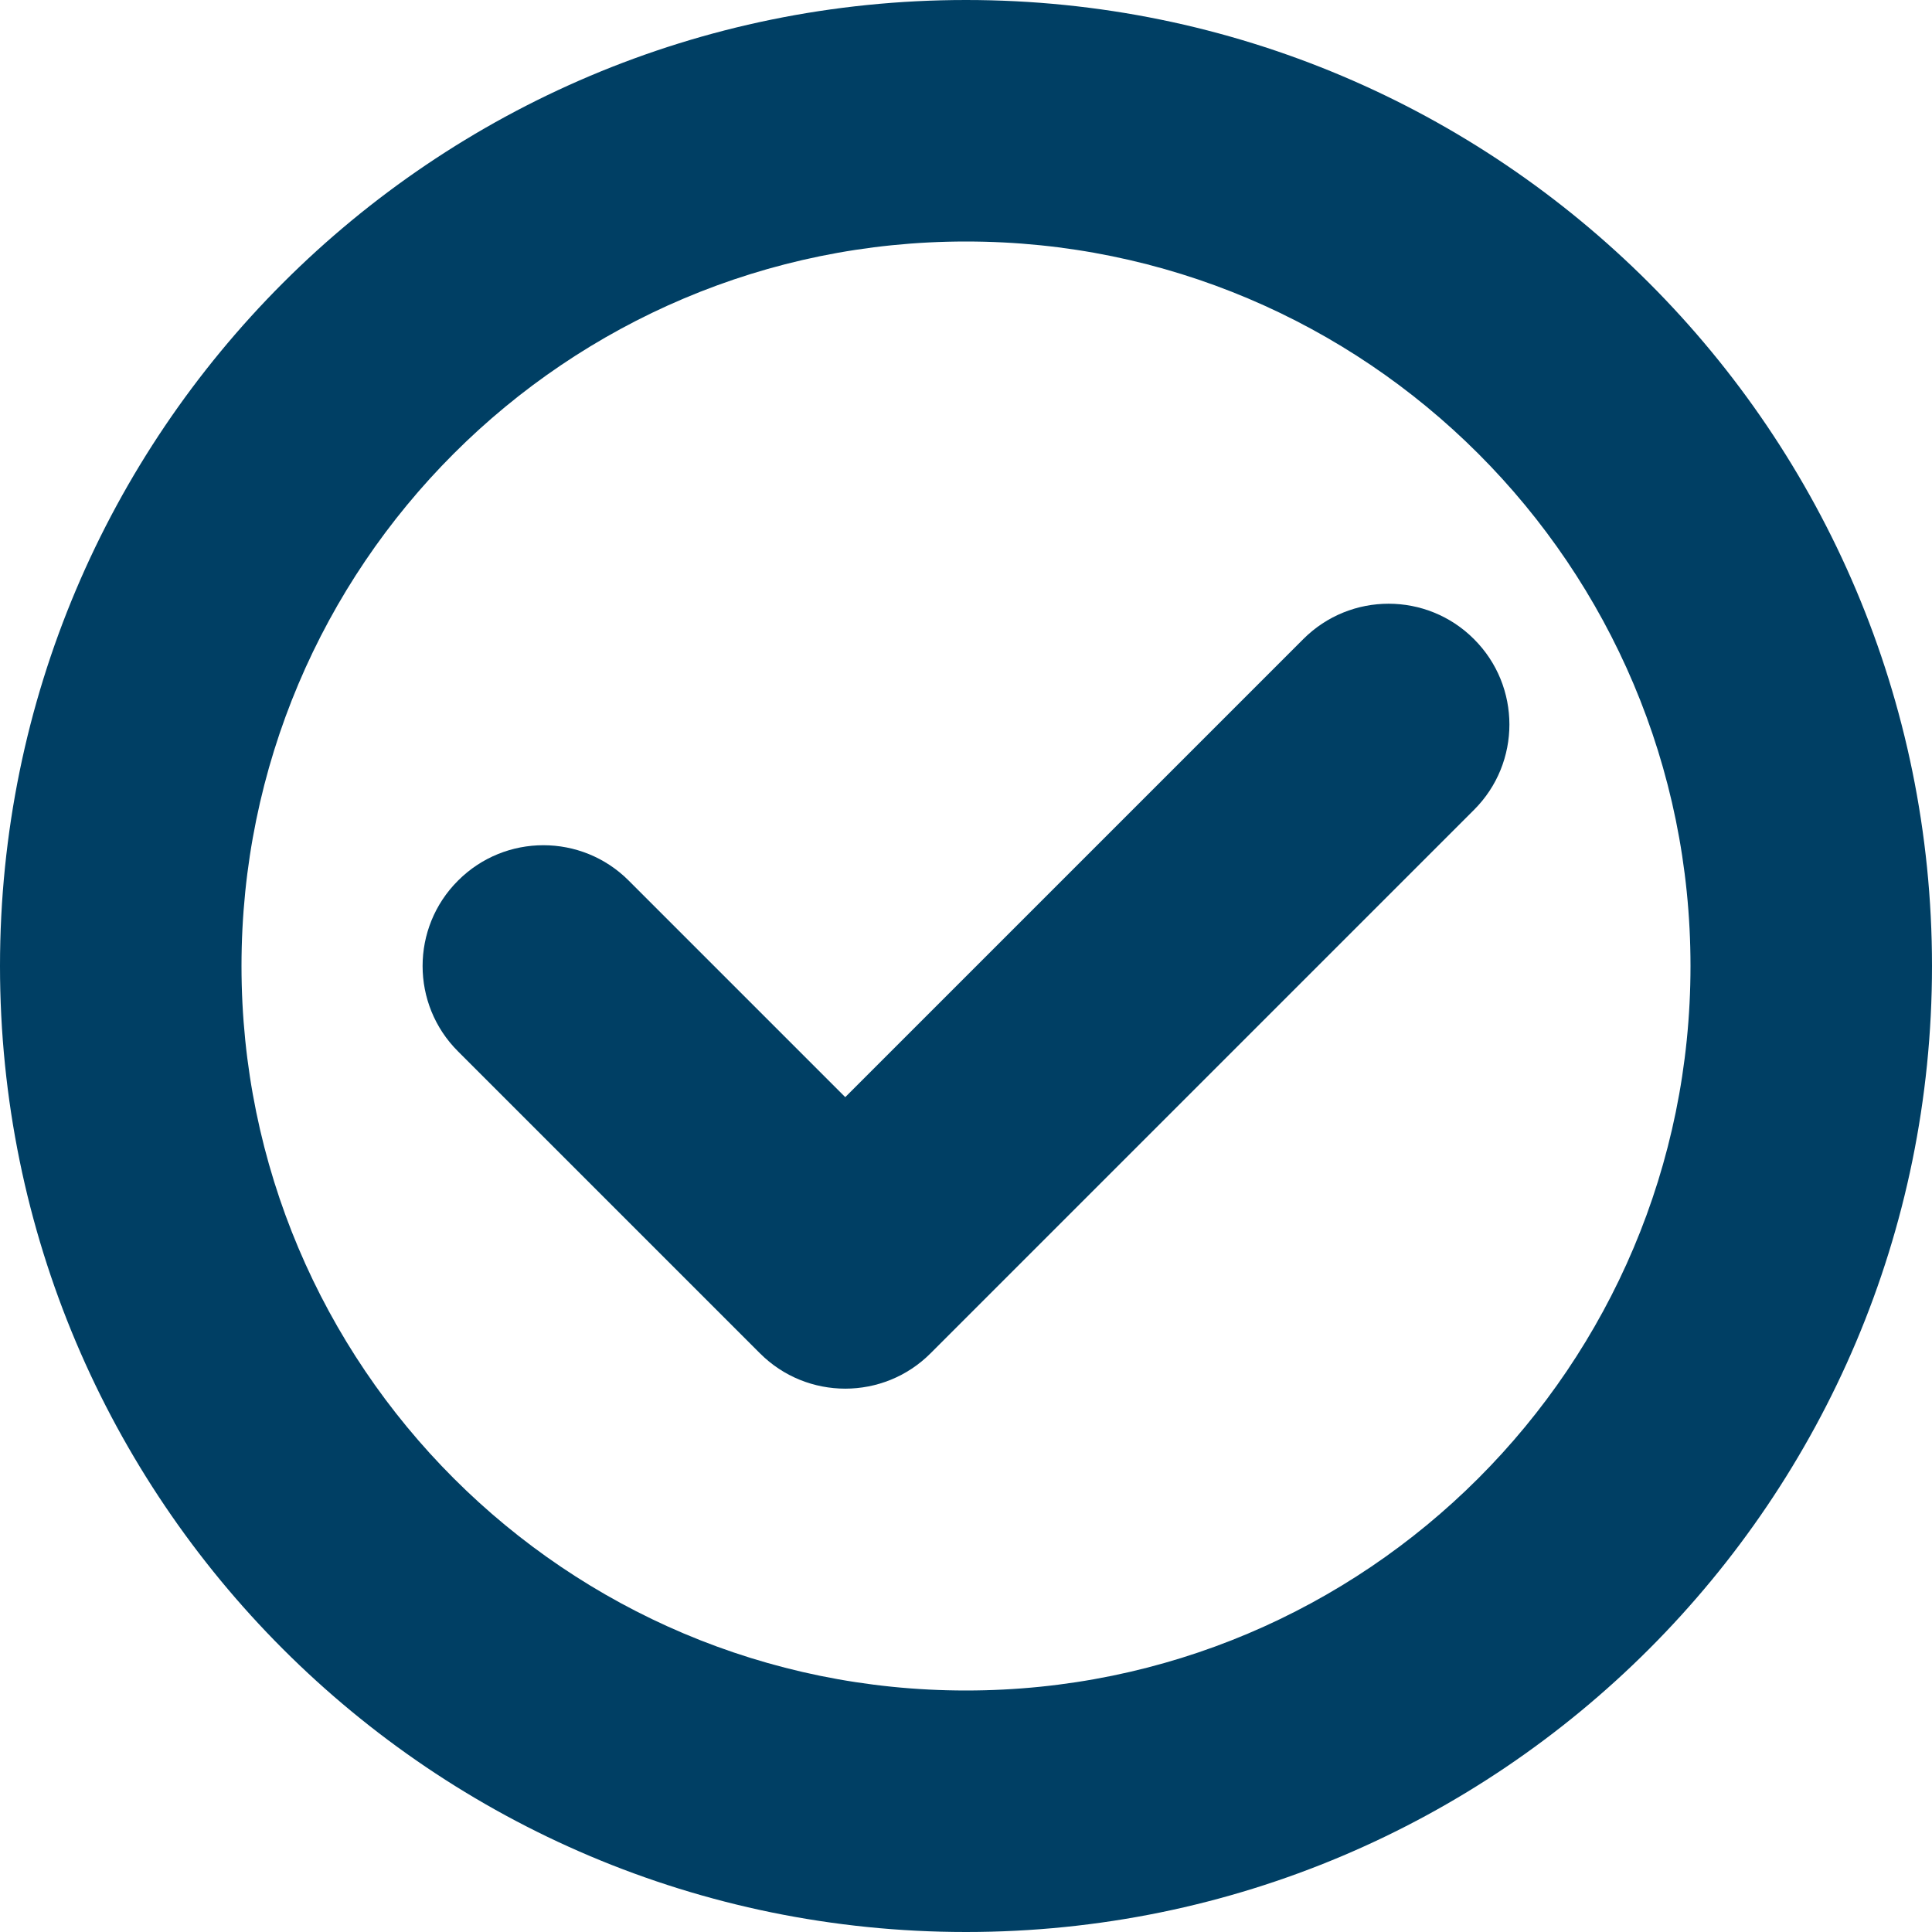
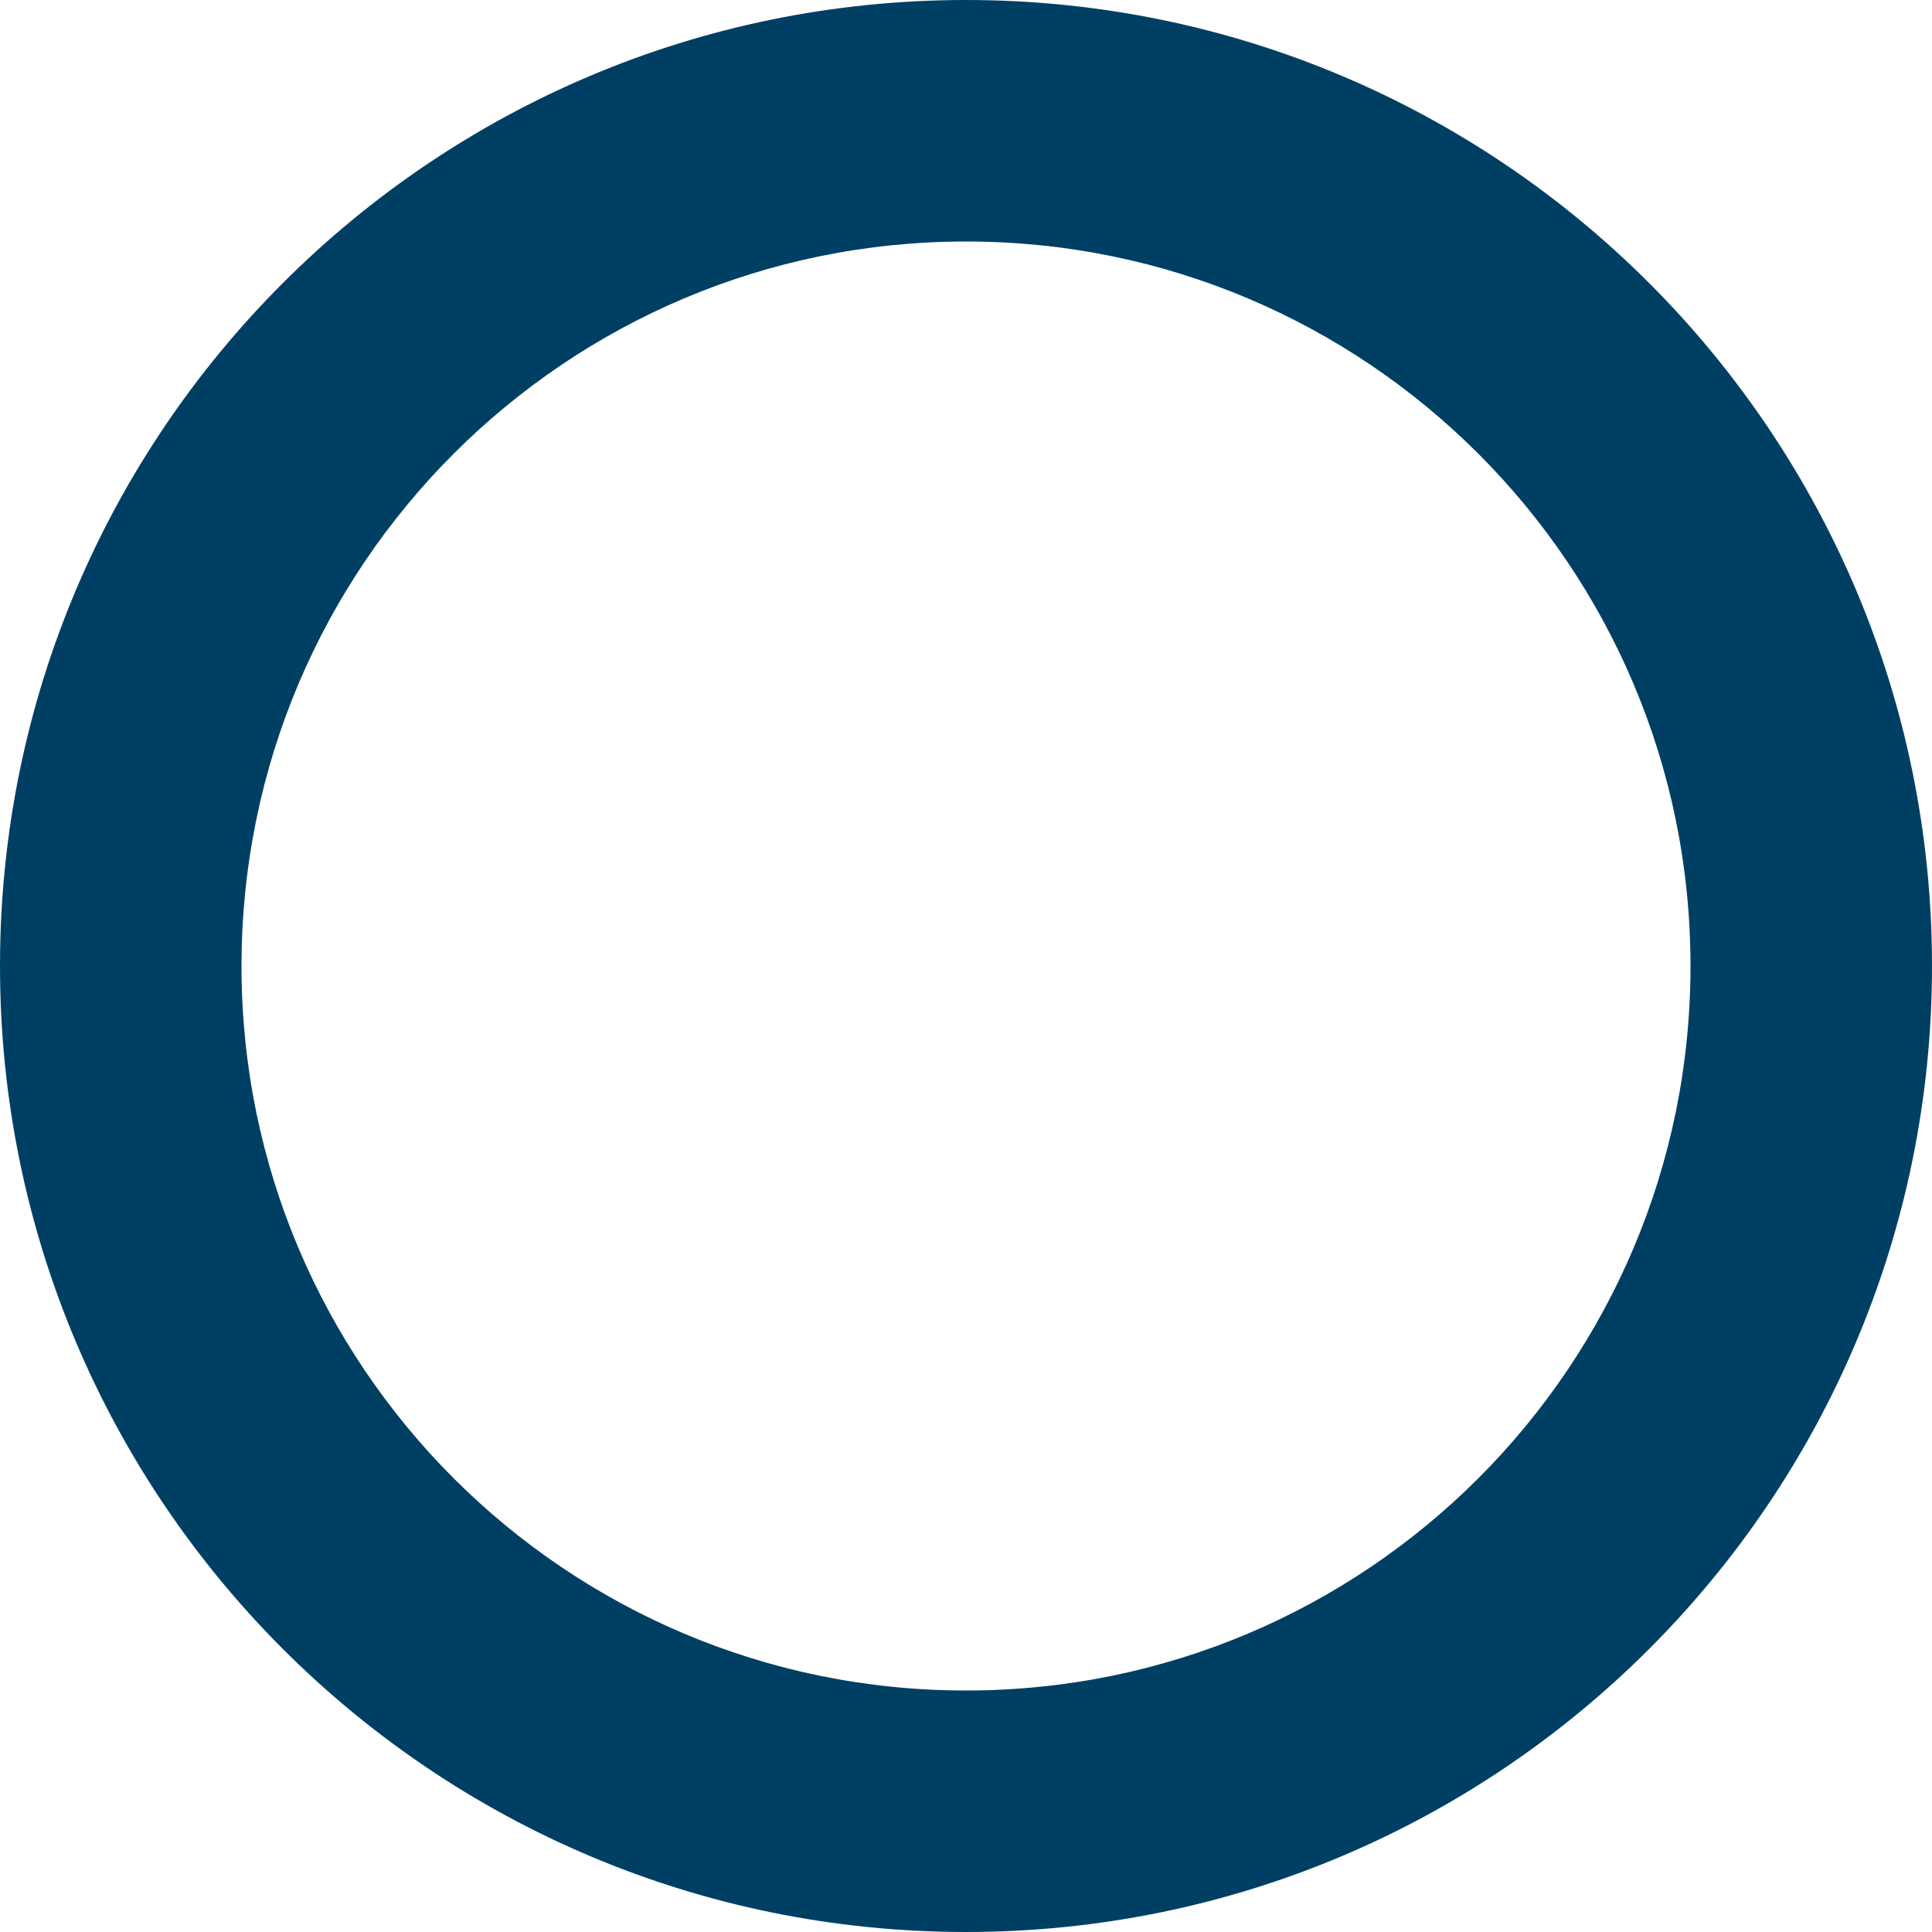
<svg xmlns="http://www.w3.org/2000/svg" width="16" height="16" viewBox="0 0 16 16" fill="none">
-   <path d="M12.207 6.707C12.598 6.317 12.598 5.683 12.207 5.293C11.817 4.902 11.183 4.902 10.793 5.293L7 9.086L5.207 7.293C4.817 6.902 4.183 6.902 3.793 7.293C3.402 7.683 3.402 8.317 3.793 8.707L6.293 11.207C6.683 11.598 7.317 11.598 7.707 11.207L12.207 6.707Z" fill="#003F64" />
  <path fill-rule="evenodd" clip-rule="evenodd" d="M8 0C3.582 0 0 3.582 0 8C0 12.418 3.582 16 8 16C12.418 16 16 12.418 16 8C16 3.582 12.418 0 8 0ZM2 8C2 4.686 4.686 2 8 2C11.314 2 14 4.686 14 8C14 11.314 11.314 14 8 14C4.686 14 2 11.314 2 8Z" fill="#003F64" />
</svg>